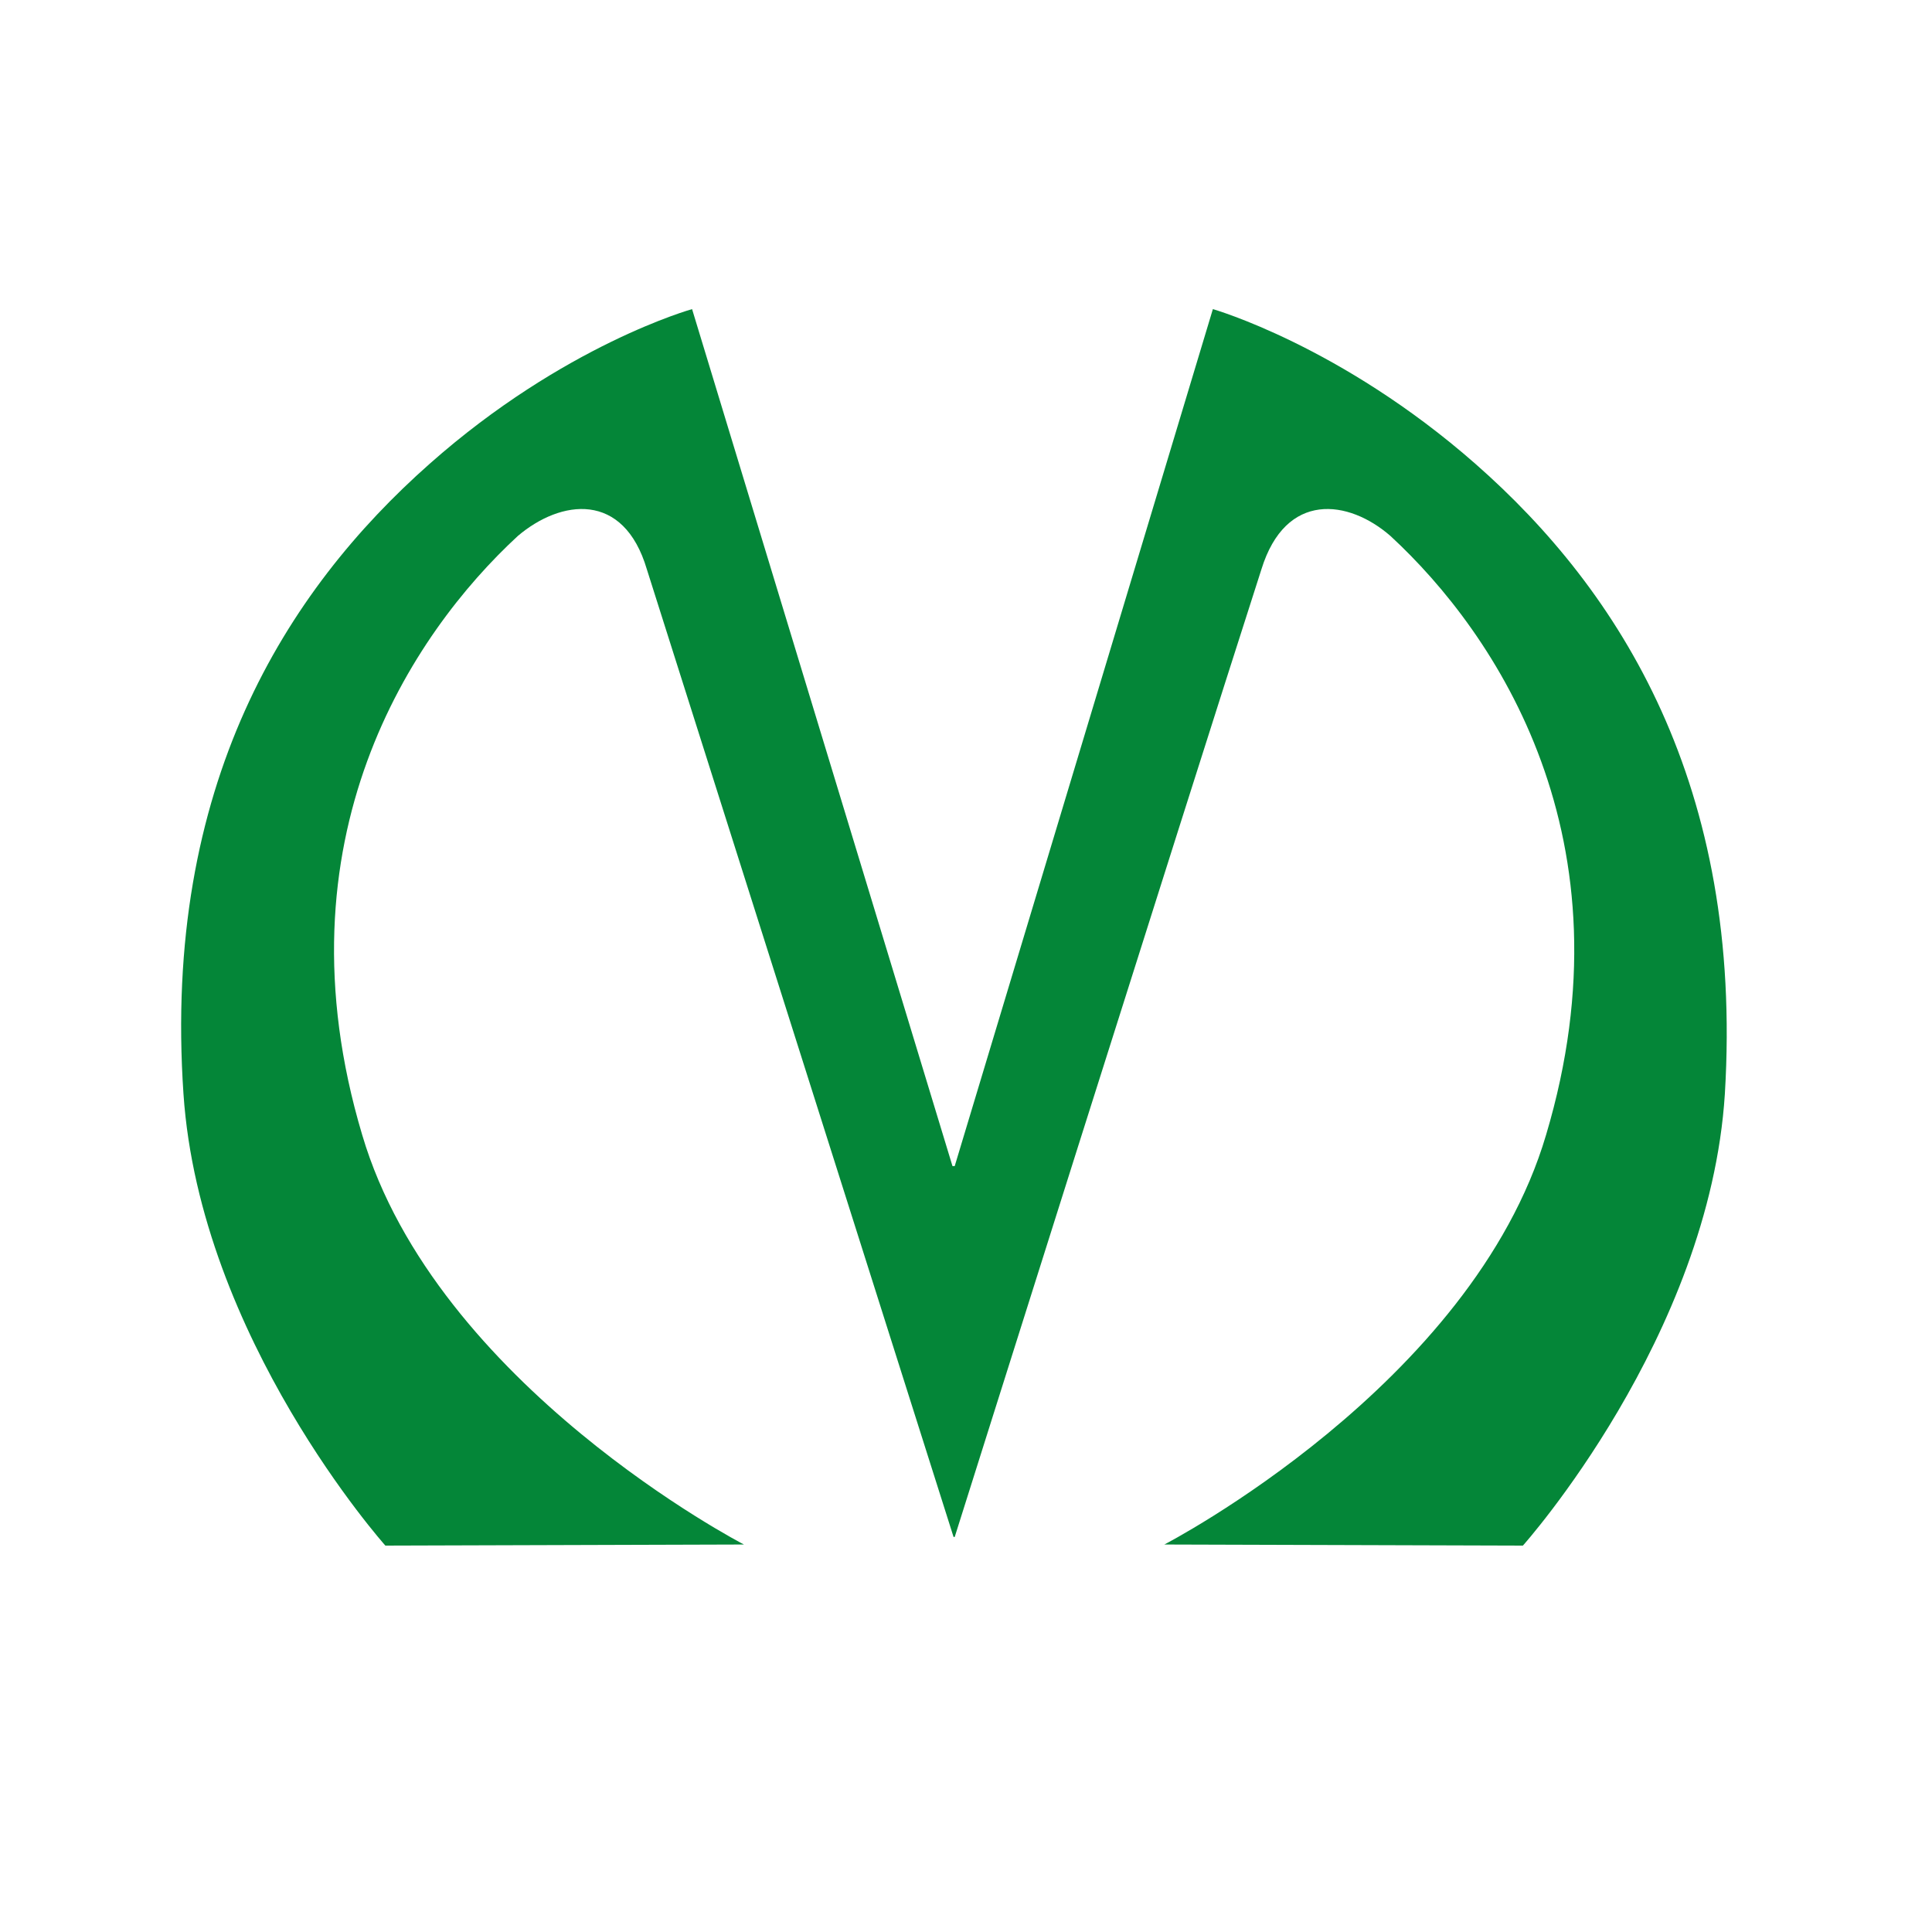
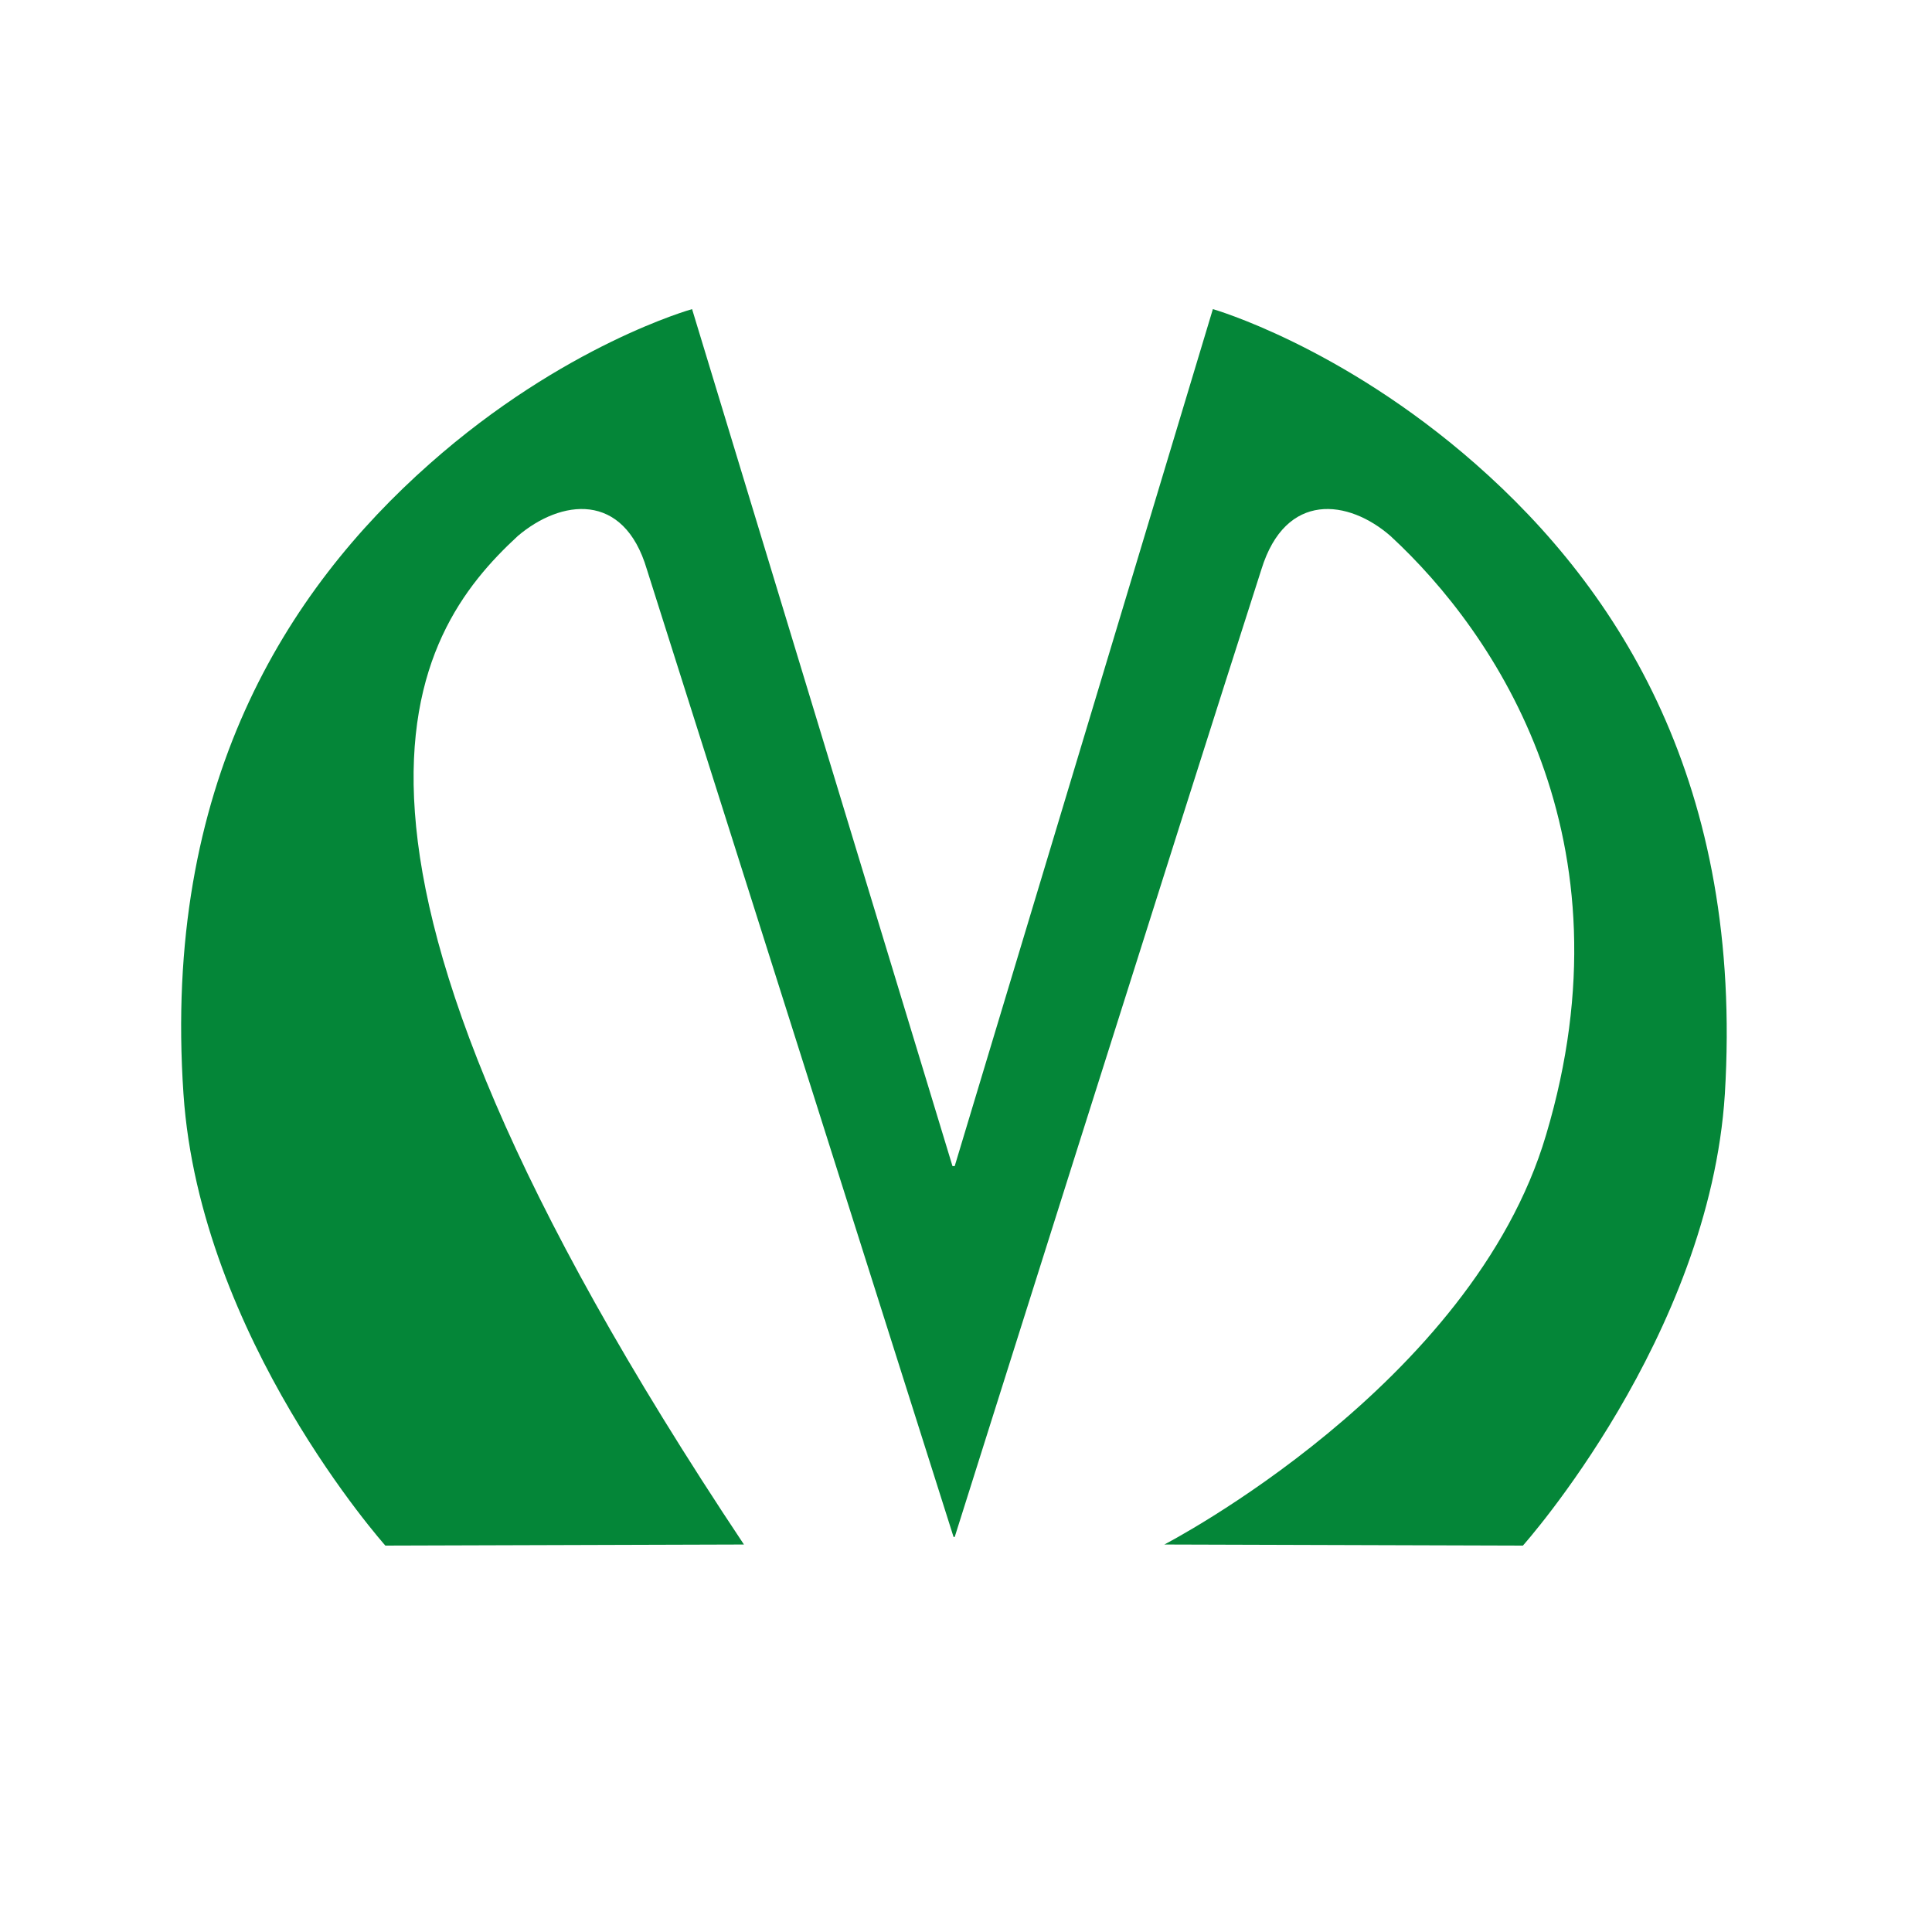
<svg xmlns="http://www.w3.org/2000/svg" width="32" height="32" viewBox="0 0 32 32" fill="none">
-   <path d="M24.439 7.684C22.209 5.725 20.089 5.12 20.089 5.12L15.813 19.314H15.776L11.463 5.12C11.463 5.12 9.343 5.708 7.114 7.684C4.738 9.786 2.691 13.009 3.039 18.12C3.313 22.163 6.383 25.6 6.383 25.6L12.322 25.582C12.322 25.582 7.224 22.946 5.999 18.797C4.537 13.9 6.822 10.498 8.576 8.878C9.289 8.272 10.33 8.13 10.714 9.43C12.03 13.579 15.794 25.457 15.794 25.457L15.813 25.457C15.813 25.457 19.559 13.579 20.893 9.43C21.295 8.13 22.337 8.272 23.031 8.878C24.786 10.498 27.07 13.9 25.608 18.797C24.384 22.947 19.285 25.582 19.285 25.582L25.224 25.6C25.224 25.6 28.313 22.145 28.569 18.12C28.879 13.009 26.832 9.786 24.439 7.684Z" fill="#048638" />
+   <path d="M24.439 7.684C22.209 5.725 20.089 5.12 20.089 5.12L15.813 19.314H15.776L11.463 5.12C11.463 5.12 9.343 5.708 7.114 7.684C4.738 9.786 2.691 13.009 3.039 18.12C3.313 22.163 6.383 25.6 6.383 25.6L12.322 25.582C4.537 13.9 6.822 10.498 8.576 8.878C9.289 8.272 10.33 8.13 10.714 9.43C12.03 13.579 15.794 25.457 15.794 25.457L15.813 25.457C15.813 25.457 19.559 13.579 20.893 9.43C21.295 8.13 22.337 8.272 23.031 8.878C24.786 10.498 27.07 13.9 25.608 18.797C24.384 22.947 19.285 25.582 19.285 25.582L25.224 25.6C25.224 25.6 28.313 22.145 28.569 18.12C28.879 13.009 26.832 9.786 24.439 7.684Z" fill="#048638" />
</svg>